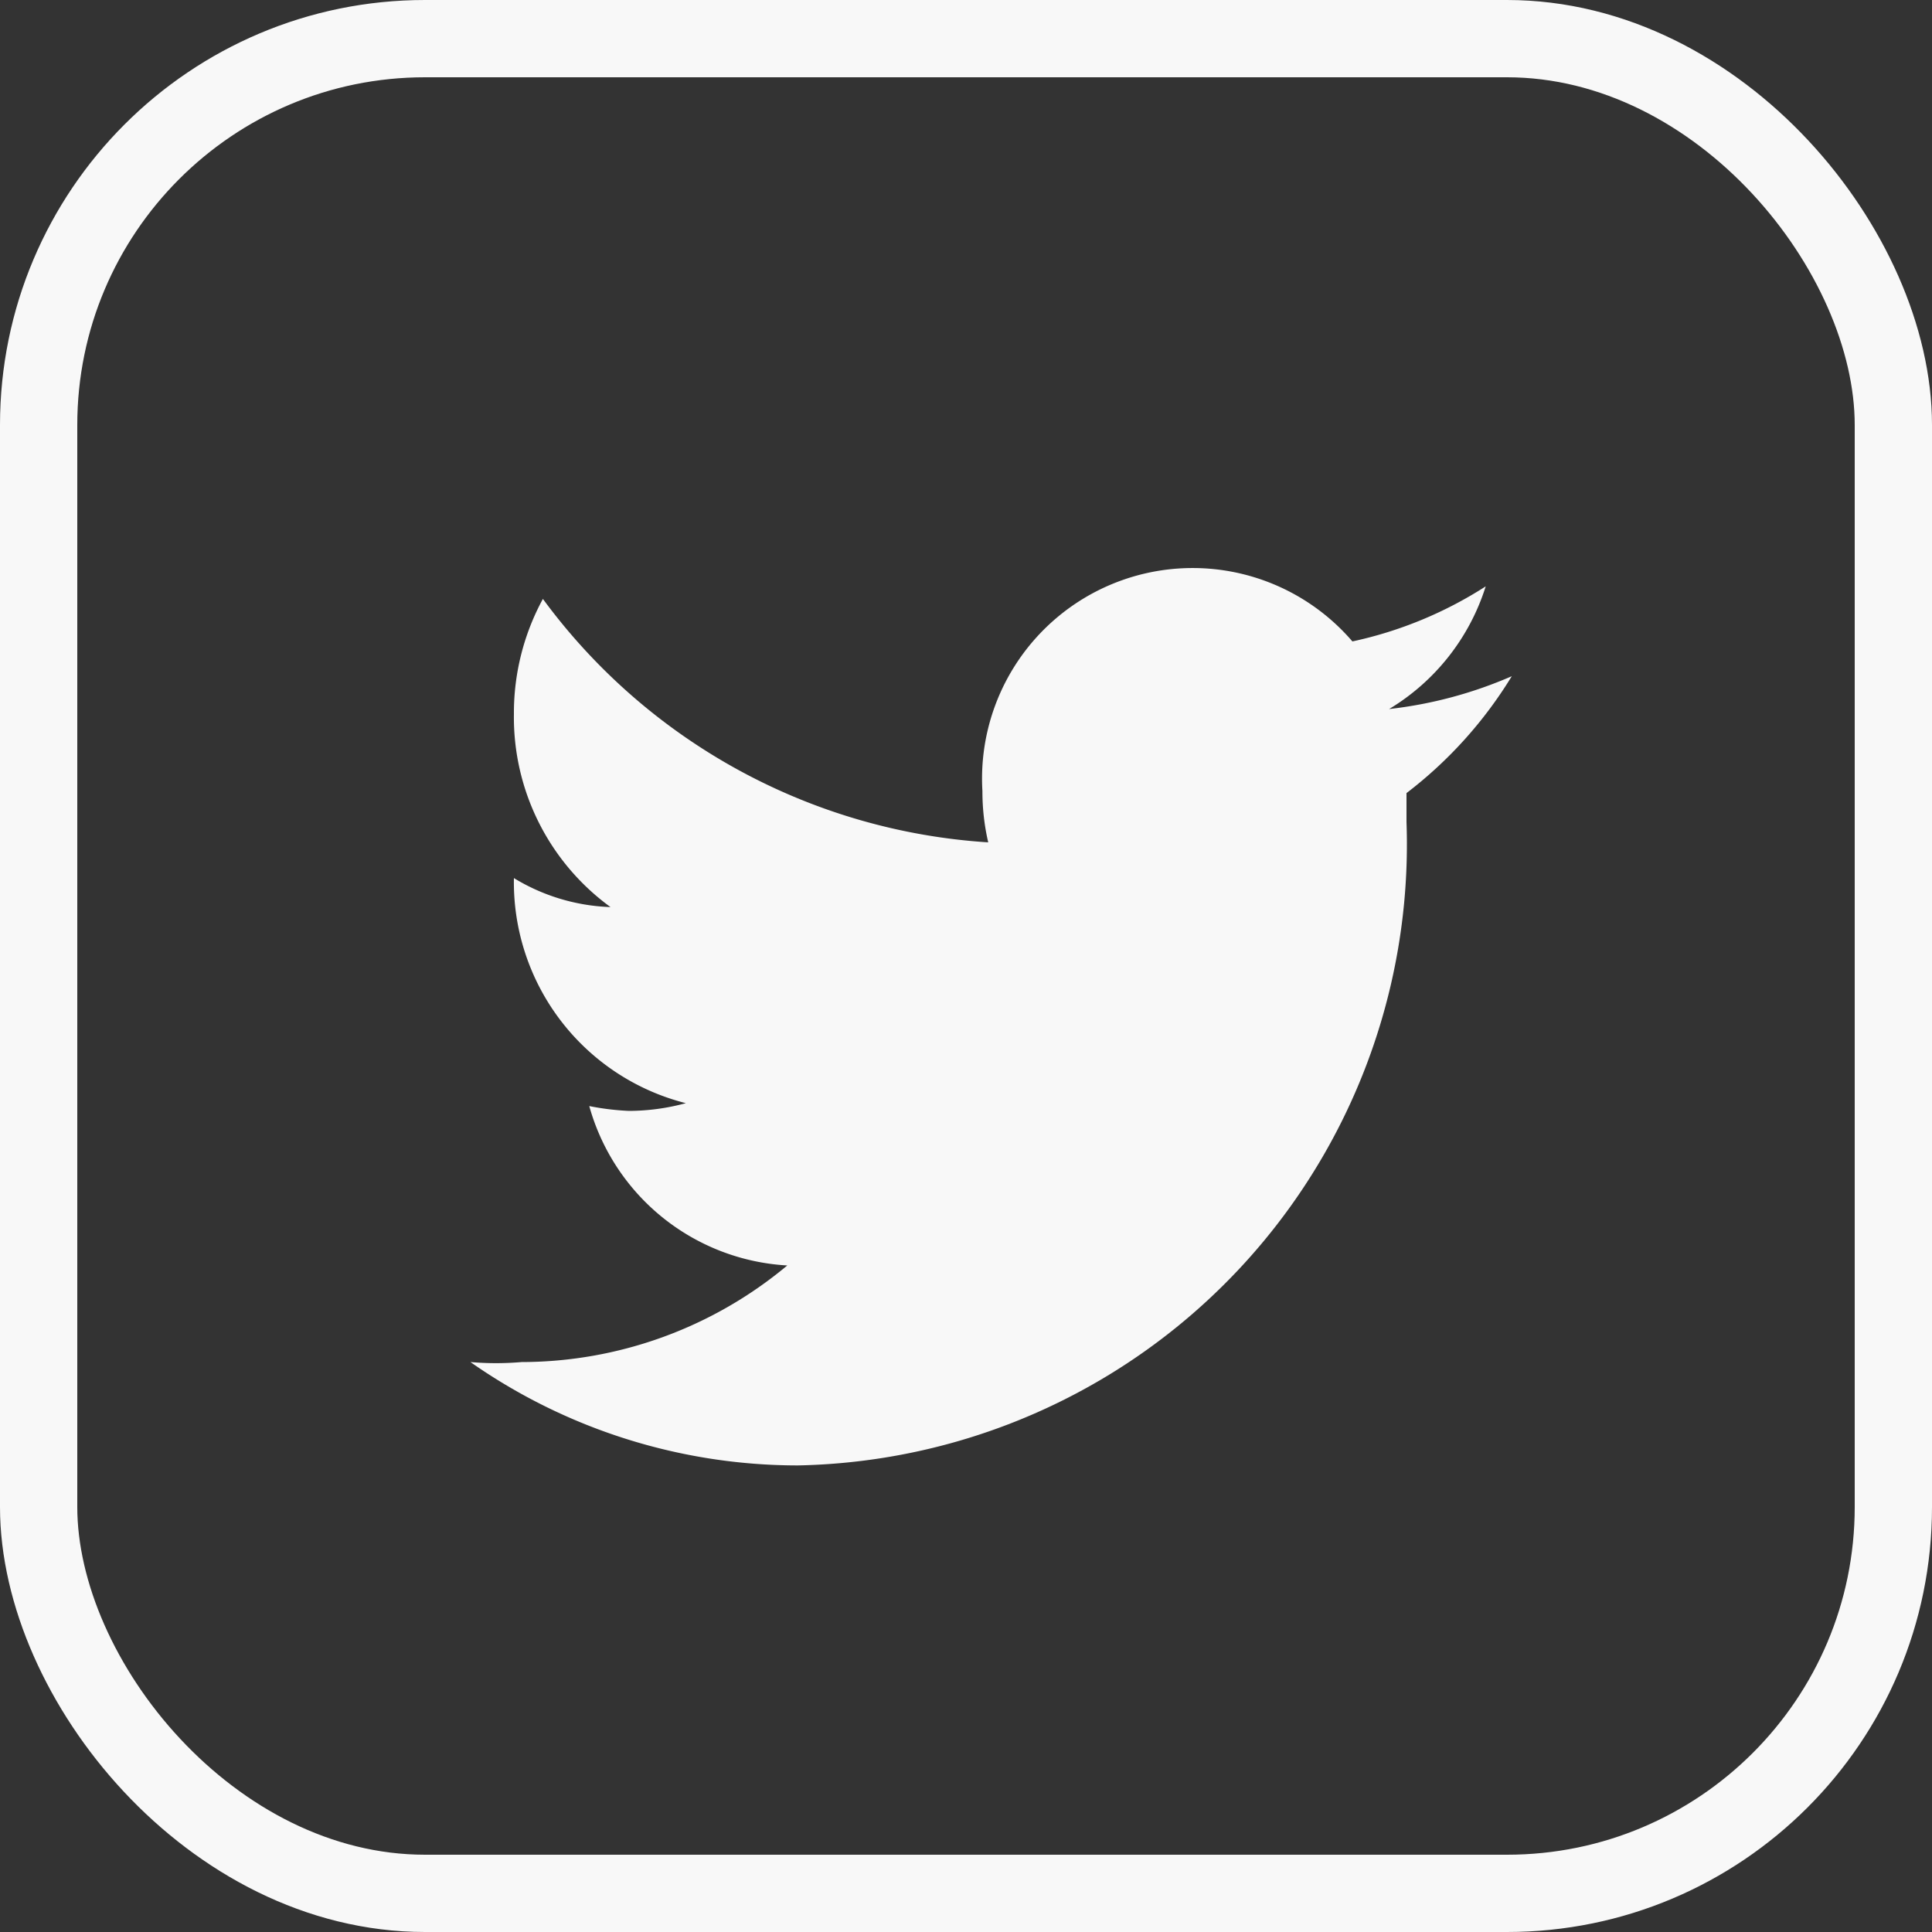
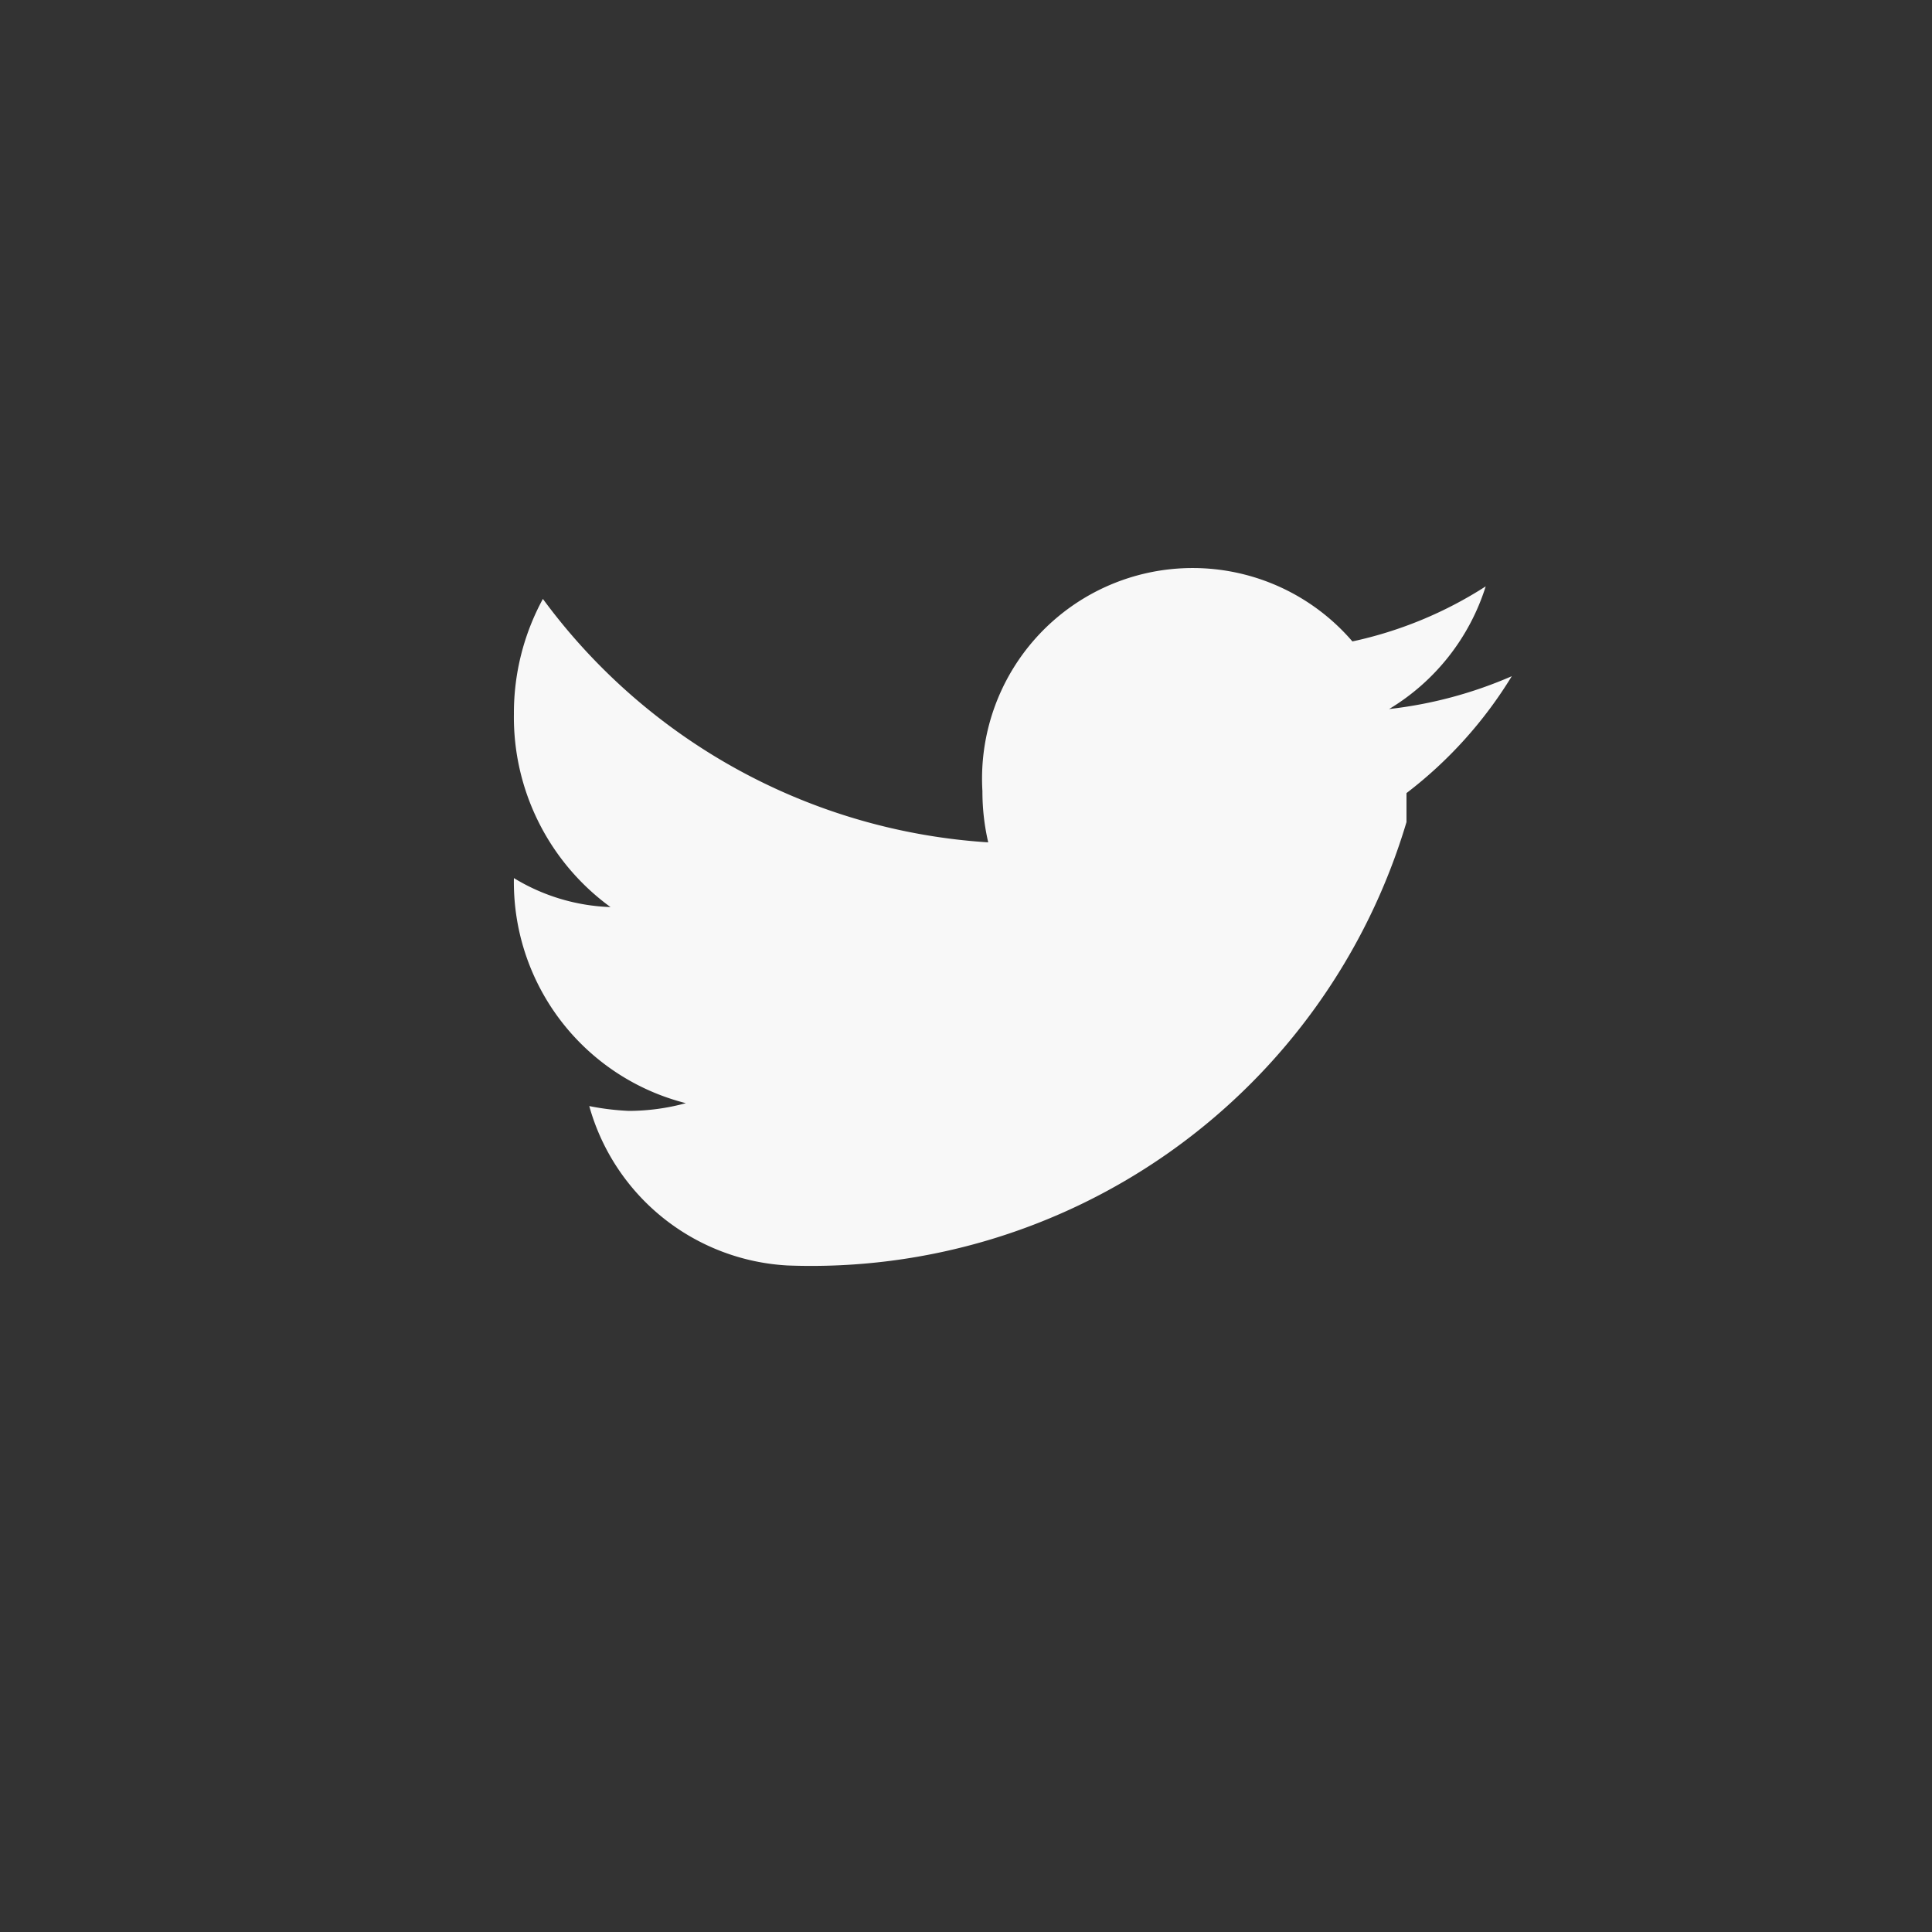
<svg xmlns="http://www.w3.org/2000/svg" id="圖層_1" data-name="圖層 1" viewBox="0 0 20 20">
  <rect x="0" y="0" width="20" height="20" fill="#333333" stroke="none" />
  <defs>
    <style>.cls-1{fill:#f8f8f8;}.cls-2{fill:none;stroke:#f8f8f8;stroke-width:0.8px;}</style>
  </defs>
  <title>3工作區域 1</title>
  <g id="Page-1">
    <g id="Artboard">
      <g id="Group-8">
-         <path id="Path" class="cls-1" d="M14.56,8.51c0-.1,0-.2,0-.3A4.42,4.42,0,0,0,15.65,7a4.41,4.41,0,0,1-1.27.34,2.28,2.28,0,0,0,1-1.27A4.17,4.17,0,0,1,14,6.64a2.18,2.18,0,0,0-3.83,1.55,2.33,2.33,0,0,0,.06.53A6.21,6.21,0,0,1,5.62,6.2a2.47,2.47,0,0,0-.3,1.19,2.43,2.43,0,0,0,1,2,2.05,2.05,0,0,1-1-.3v0a2.36,2.36,0,0,0,1.78,2.33,2.27,2.27,0,0,1-.59.08,2.7,2.7,0,0,1-.41-.05A2.26,2.26,0,0,0,8.15,13.1a4.3,4.3,0,0,1-2.75,1,3.08,3.08,0,0,1-.53,0,5.91,5.91,0,0,0,3.39,1.07A6.43,6.43,0,0,0,14.56,8.51Z" />
-         <rect id="Rectangle" class="cls-2" x="0.4" y="0.4" width="19.2" height="19.2" rx="4" />
+         <path id="Path" class="cls-1" d="M14.56,8.51c0-.1,0-.2,0-.3A4.42,4.42,0,0,0,15.65,7a4.41,4.41,0,0,1-1.27.34,2.28,2.28,0,0,0,1-1.27A4.17,4.17,0,0,1,14,6.64a2.18,2.18,0,0,0-3.83,1.55,2.33,2.33,0,0,0,.06.53A6.21,6.21,0,0,1,5.62,6.2a2.47,2.47,0,0,0-.3,1.19,2.43,2.43,0,0,0,1,2,2.05,2.05,0,0,1-1-.3v0a2.36,2.36,0,0,0,1.78,2.33,2.27,2.27,0,0,1-.59.08,2.7,2.7,0,0,1-.41-.05A2.26,2.26,0,0,0,8.15,13.1A6.43,6.43,0,0,0,14.56,8.51Z" />
      </g>
    </g>
  </g>
</svg>